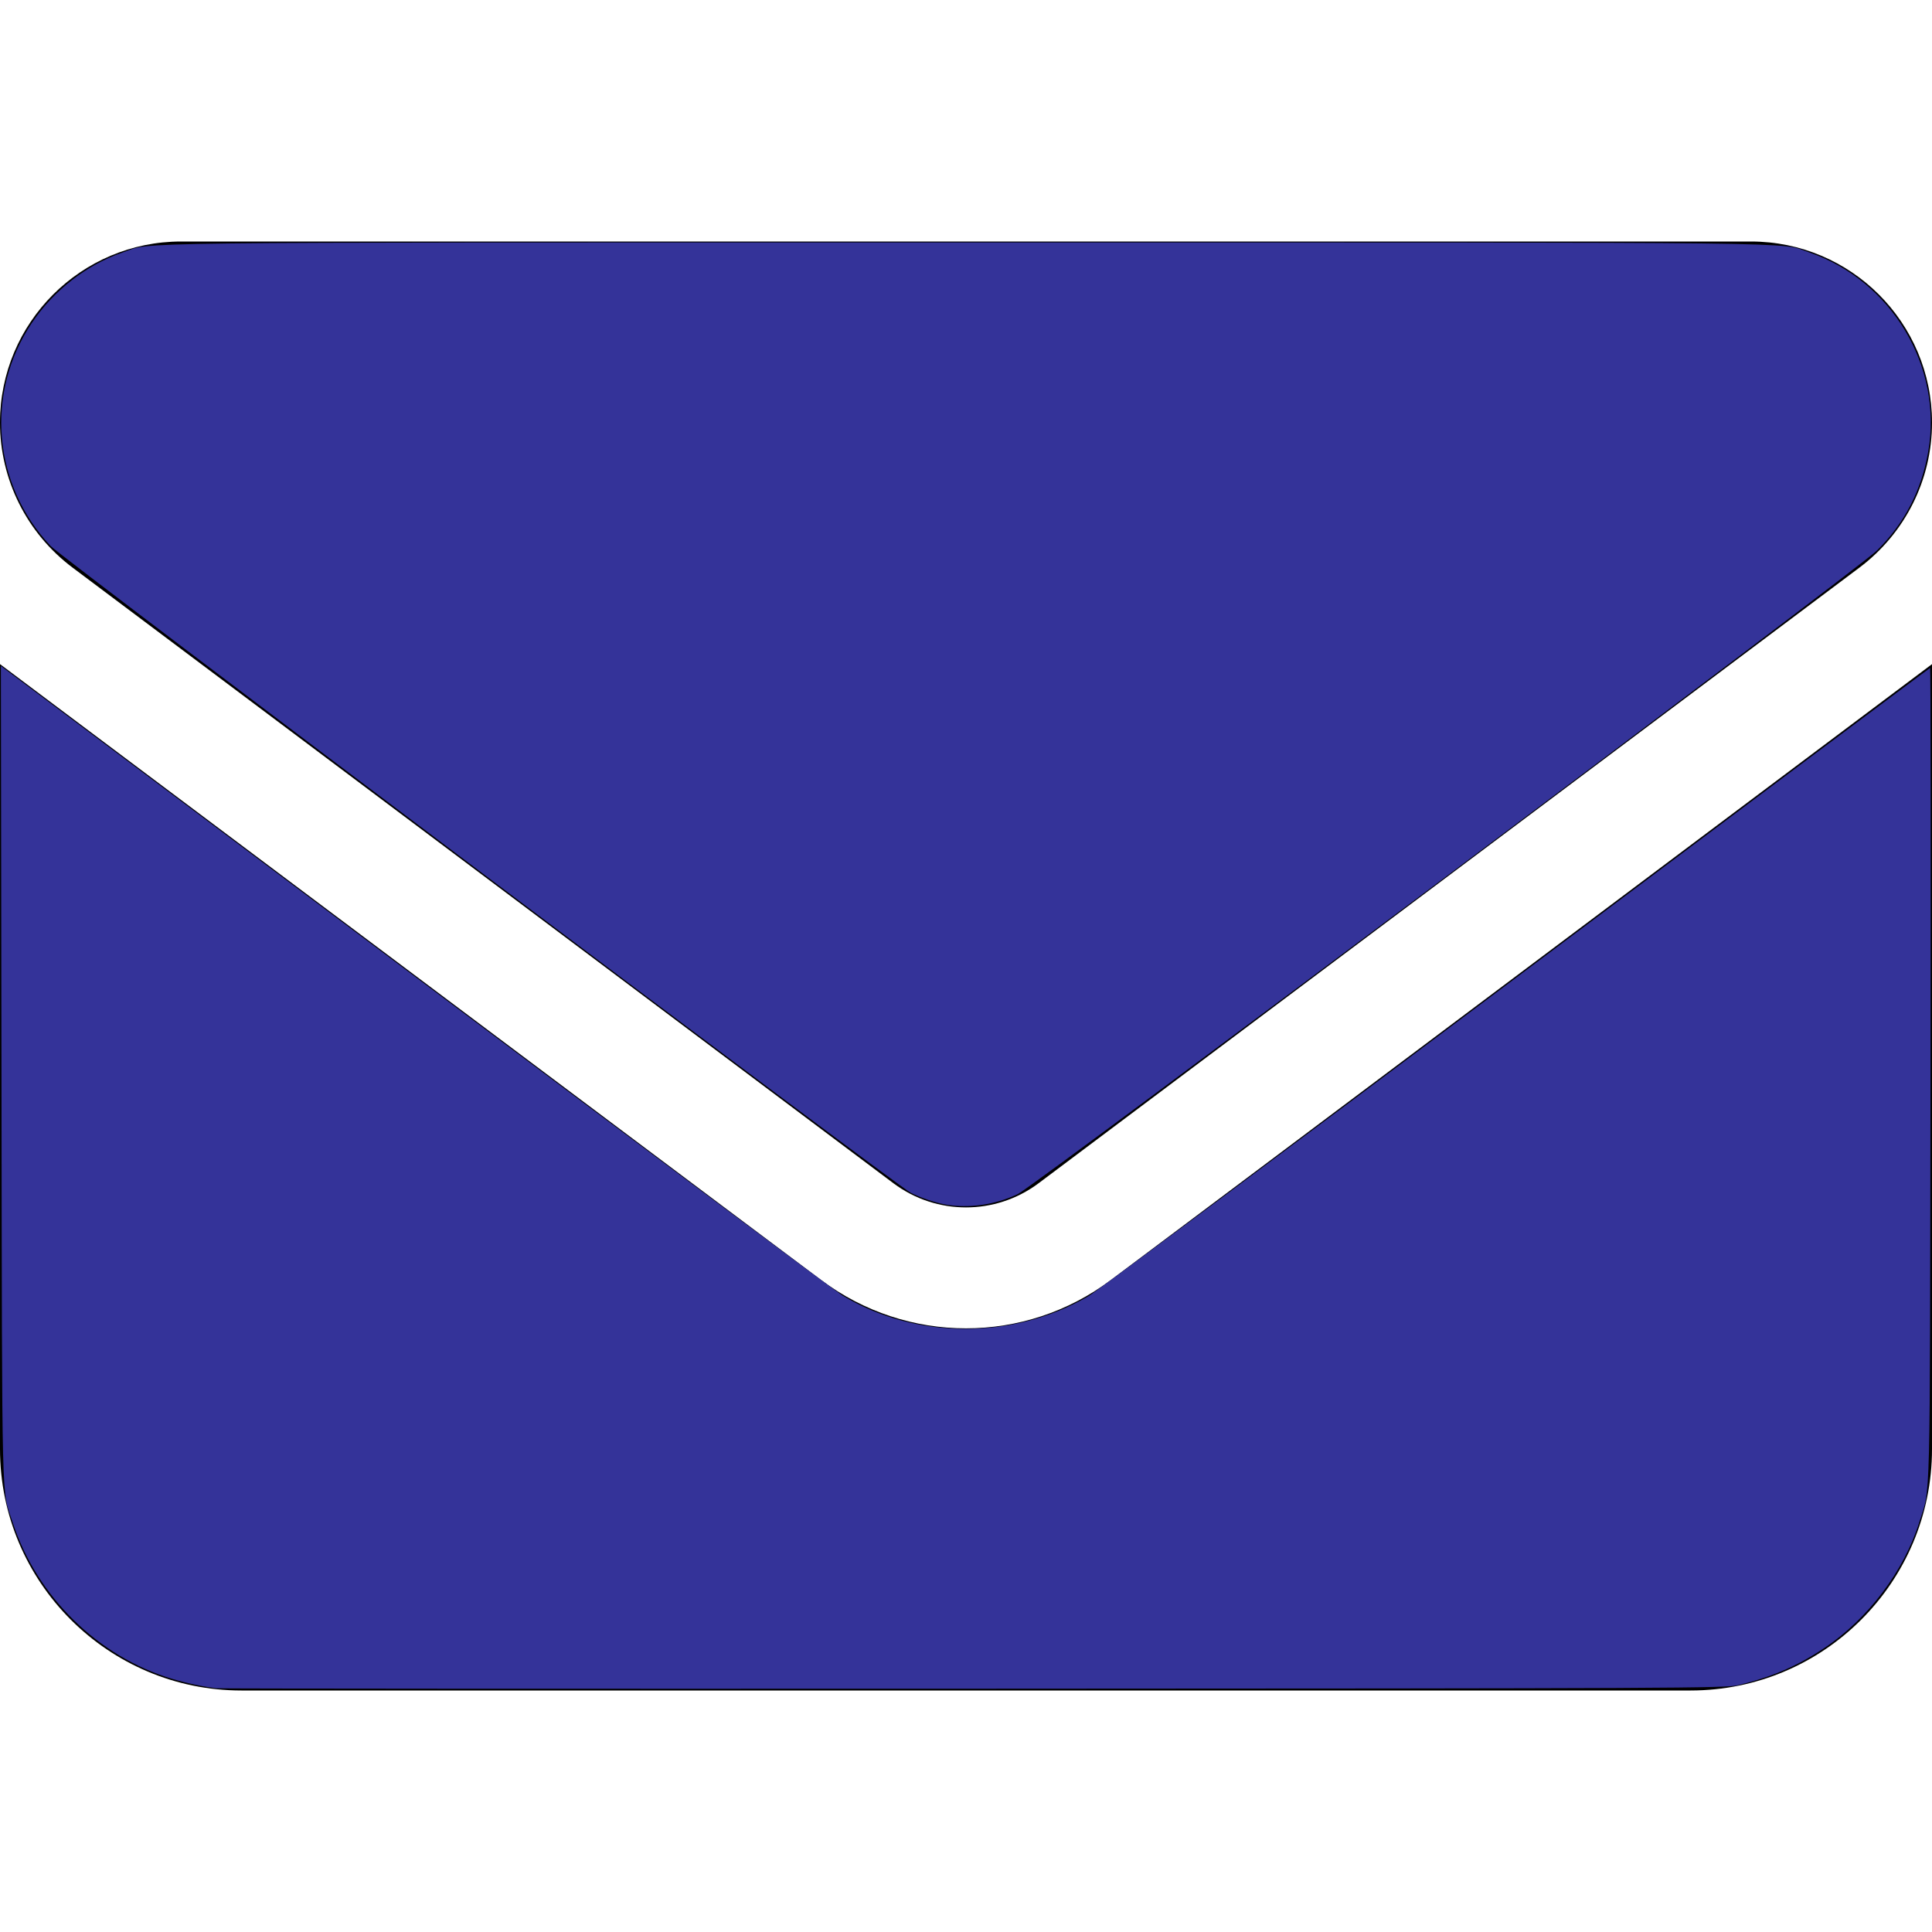
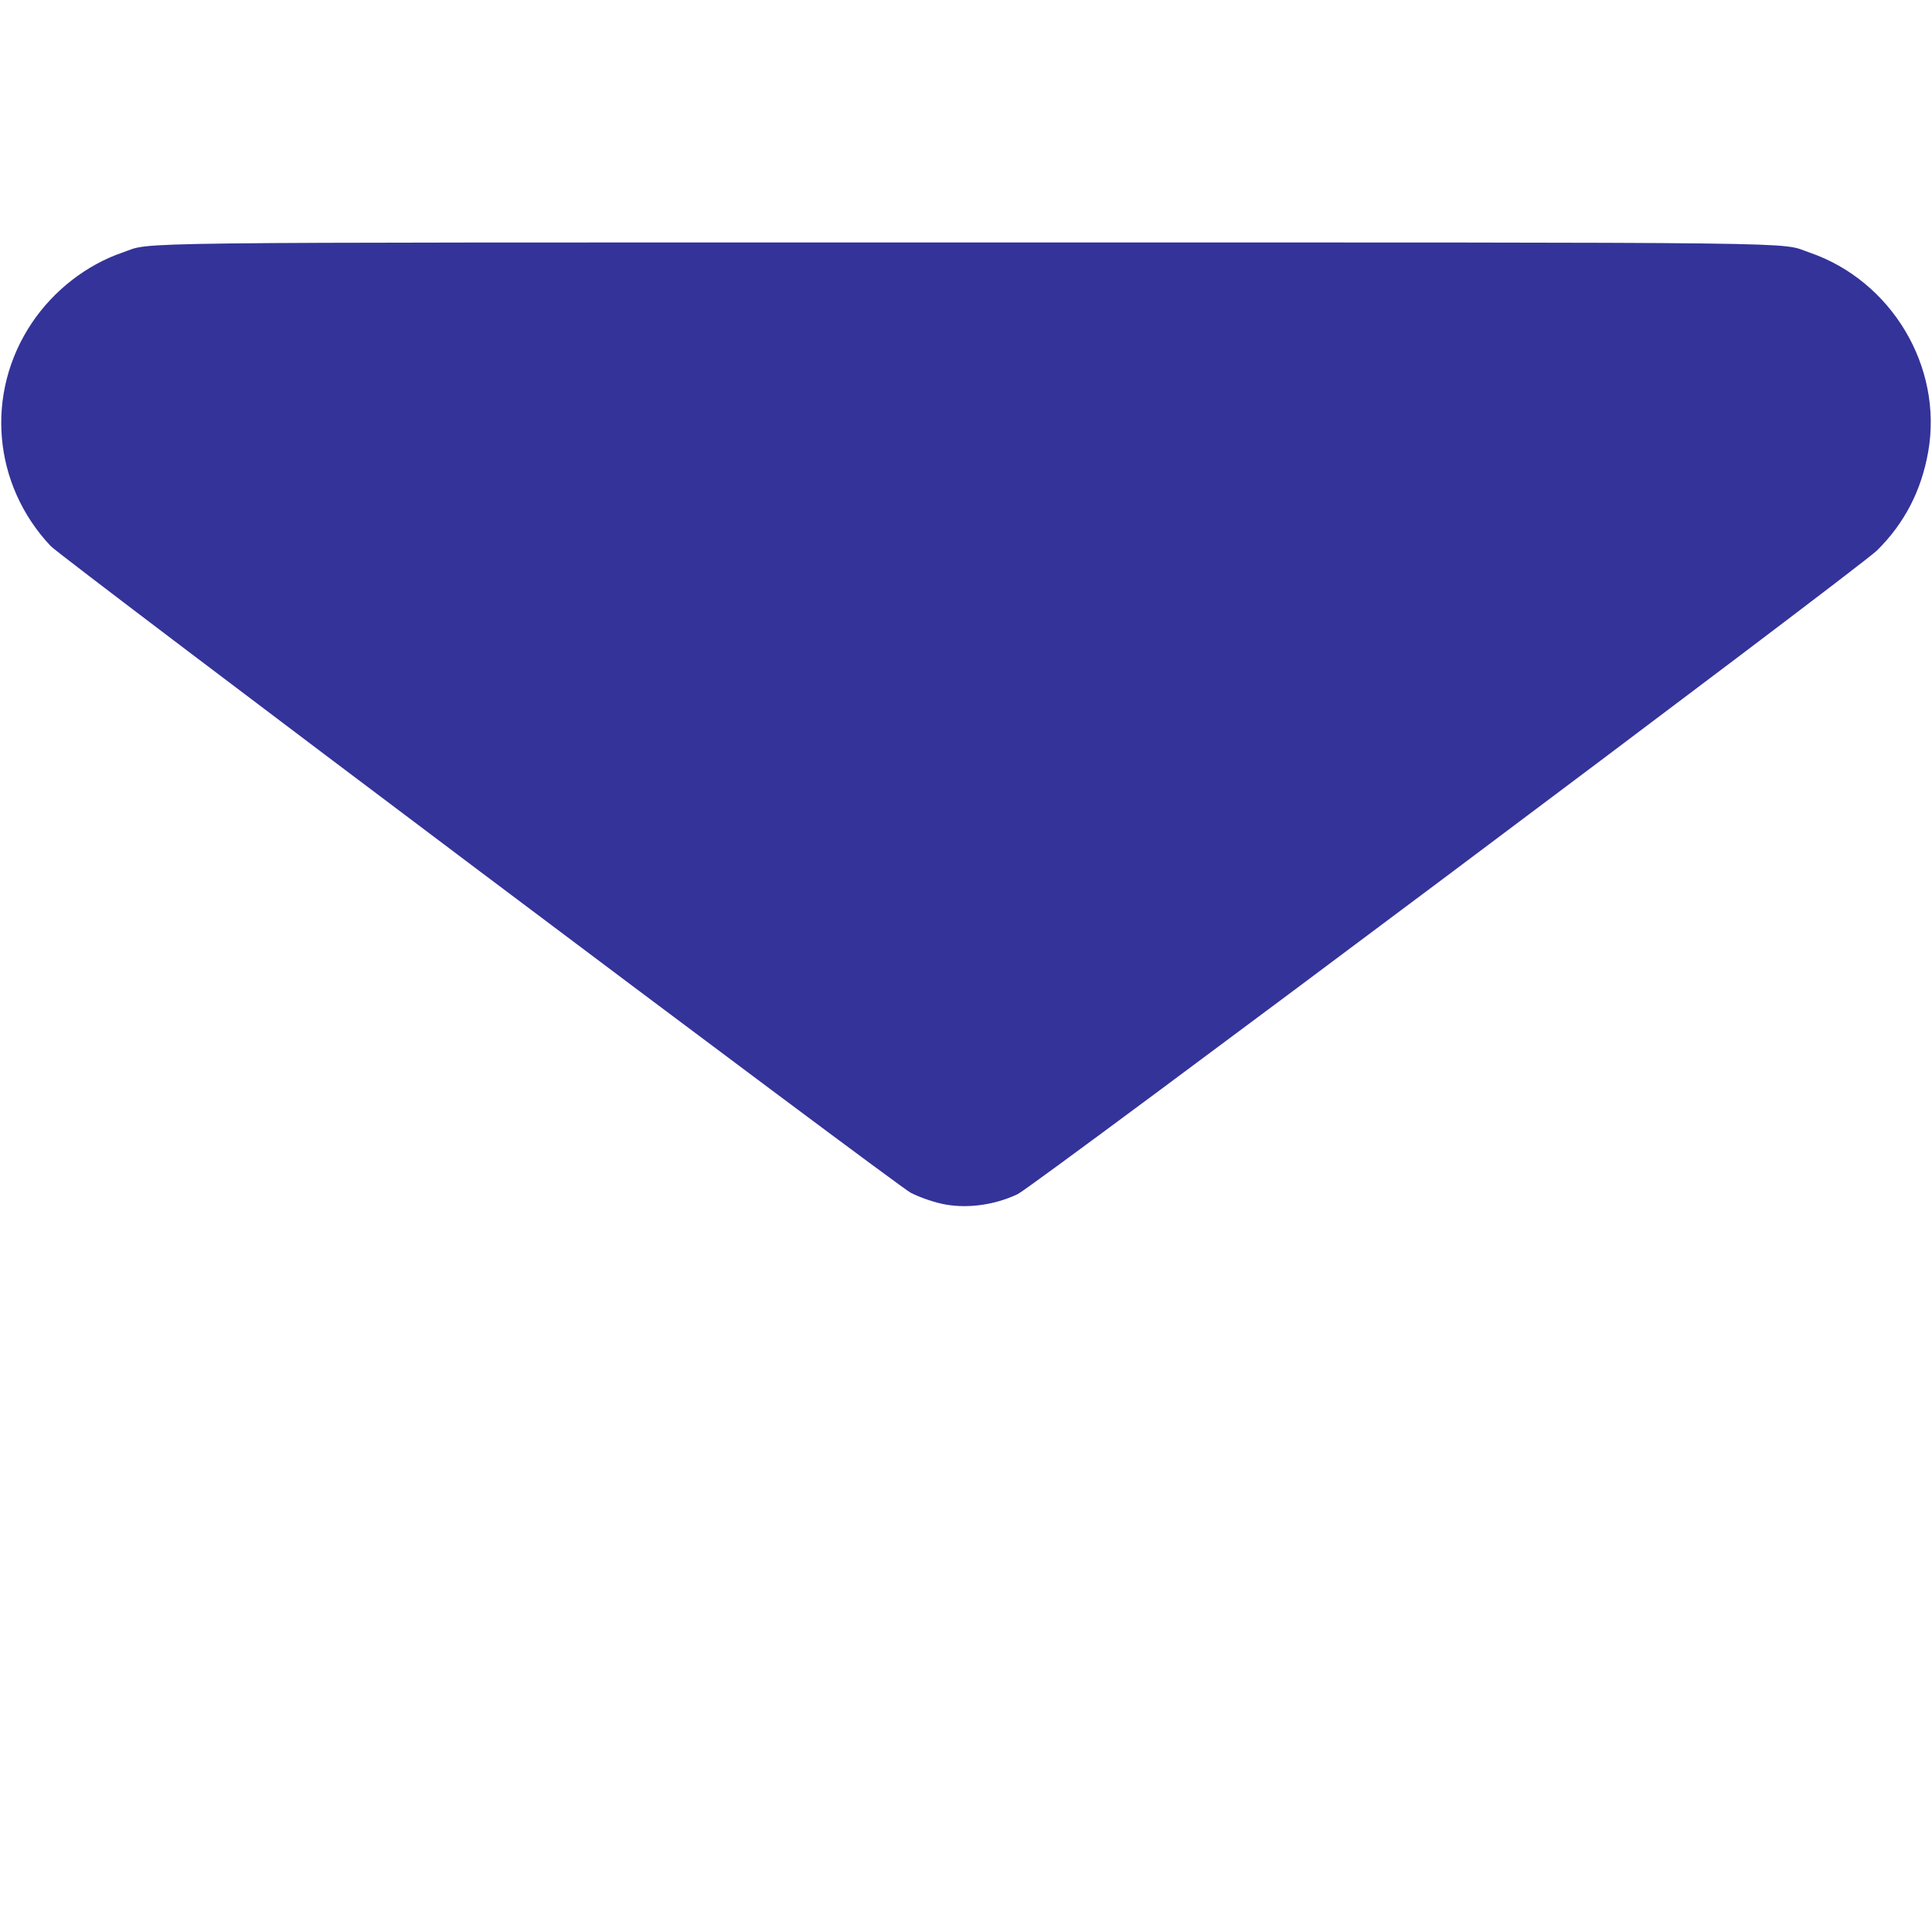
<svg xmlns="http://www.w3.org/2000/svg" xmlns:ns1="http://sodipodi.sourceforge.net/DTD/sodipodi-0.dtd" xmlns:ns2="http://www.inkscape.org/namespaces/inkscape" viewBox="0 0 512 512" version="1.1" id="svg1547" ns1:docname="envelope-solid.svg" ns2:version="1.0.2 (e86c870879, 2021-01-15)">
  <defs id="defs1551" />
-   <path d="M48 64C21.5 64 0 85.5 0 112c0 15.1 7.1 29.3 19.2 38.4L236.8 313.6c11.4 8.5 27 8.5 38.4 0L492.8 150.4c12.1-9.1 19.2-23.3 19.2-38.4c0-26.5-21.5-48-48-48H48zM0 176V384c0 35.3 28.7 64 64 64H448c35.3 0 64-28.7 64-64V176L294.4 339.2c-22.8 17.1-54 17.1-76.8 0L0 176z" id="path1545" />
  <path style="fill:#343399;stroke-width:0.508" d="m 250.667,319.228 c -2.785,-0.486 -6.696,-1.799 -9.307,-3.126 C 237.638,314.212 16.366,147.829 13.43,144.712 -1.954,128.384 -4.006,104.173 8.42,85.615 14.215,76.961 22.956,70.173 32.514,66.907 40.808,64.072 25.455,64.254 256,64.254 c 230.545,0 215.192,-0.182 223.486,2.653 21.799,7.451 35.449,30.309 31.515,52.773 -1.813,10.354 -6.312,19.031 -13.583,26.201 -4.941,4.872 -223.364,168.485 -227.703,170.564 -5.867,2.811 -12.954,3.847 -19.048,2.783 z" id="path1557" />
-   <path style="fill:#343399;stroke-width:0.508" d="M 57.397,447.416 C 53.699,446.97 49.47,446.07 45.564,444.899 26.042,439.046 9.814,423.138 3.389,403.556 0.343,394.271 0.574,403.424 0.396,284.815 L 0.234,176.488 110.085,258.888 c 60.418,45.32 111.314,83.291 113.102,84.379 19.368,11.791 45.338,11.874 65.31,0.209 1.961,-1.145 52.879,-39.067 113.153,-84.271 60.273,-45.204 109.707,-82.189 109.852,-82.189 0.145,0 0.191,48.629 0.101,108.064 -0.177,117.847 0.051,108.604 -2.913,118.147 -4.059,13.069 -13.65,25.809 -25.236,33.522 -7.171,4.774 -13.667,7.578 -22.756,9.824 -3.337,0.825 -15.786,0.883 -202.667,0.953 -109.511,0.041 -199.797,-0.009 -200.635,-0.11 z" id="path1559" />
</svg>